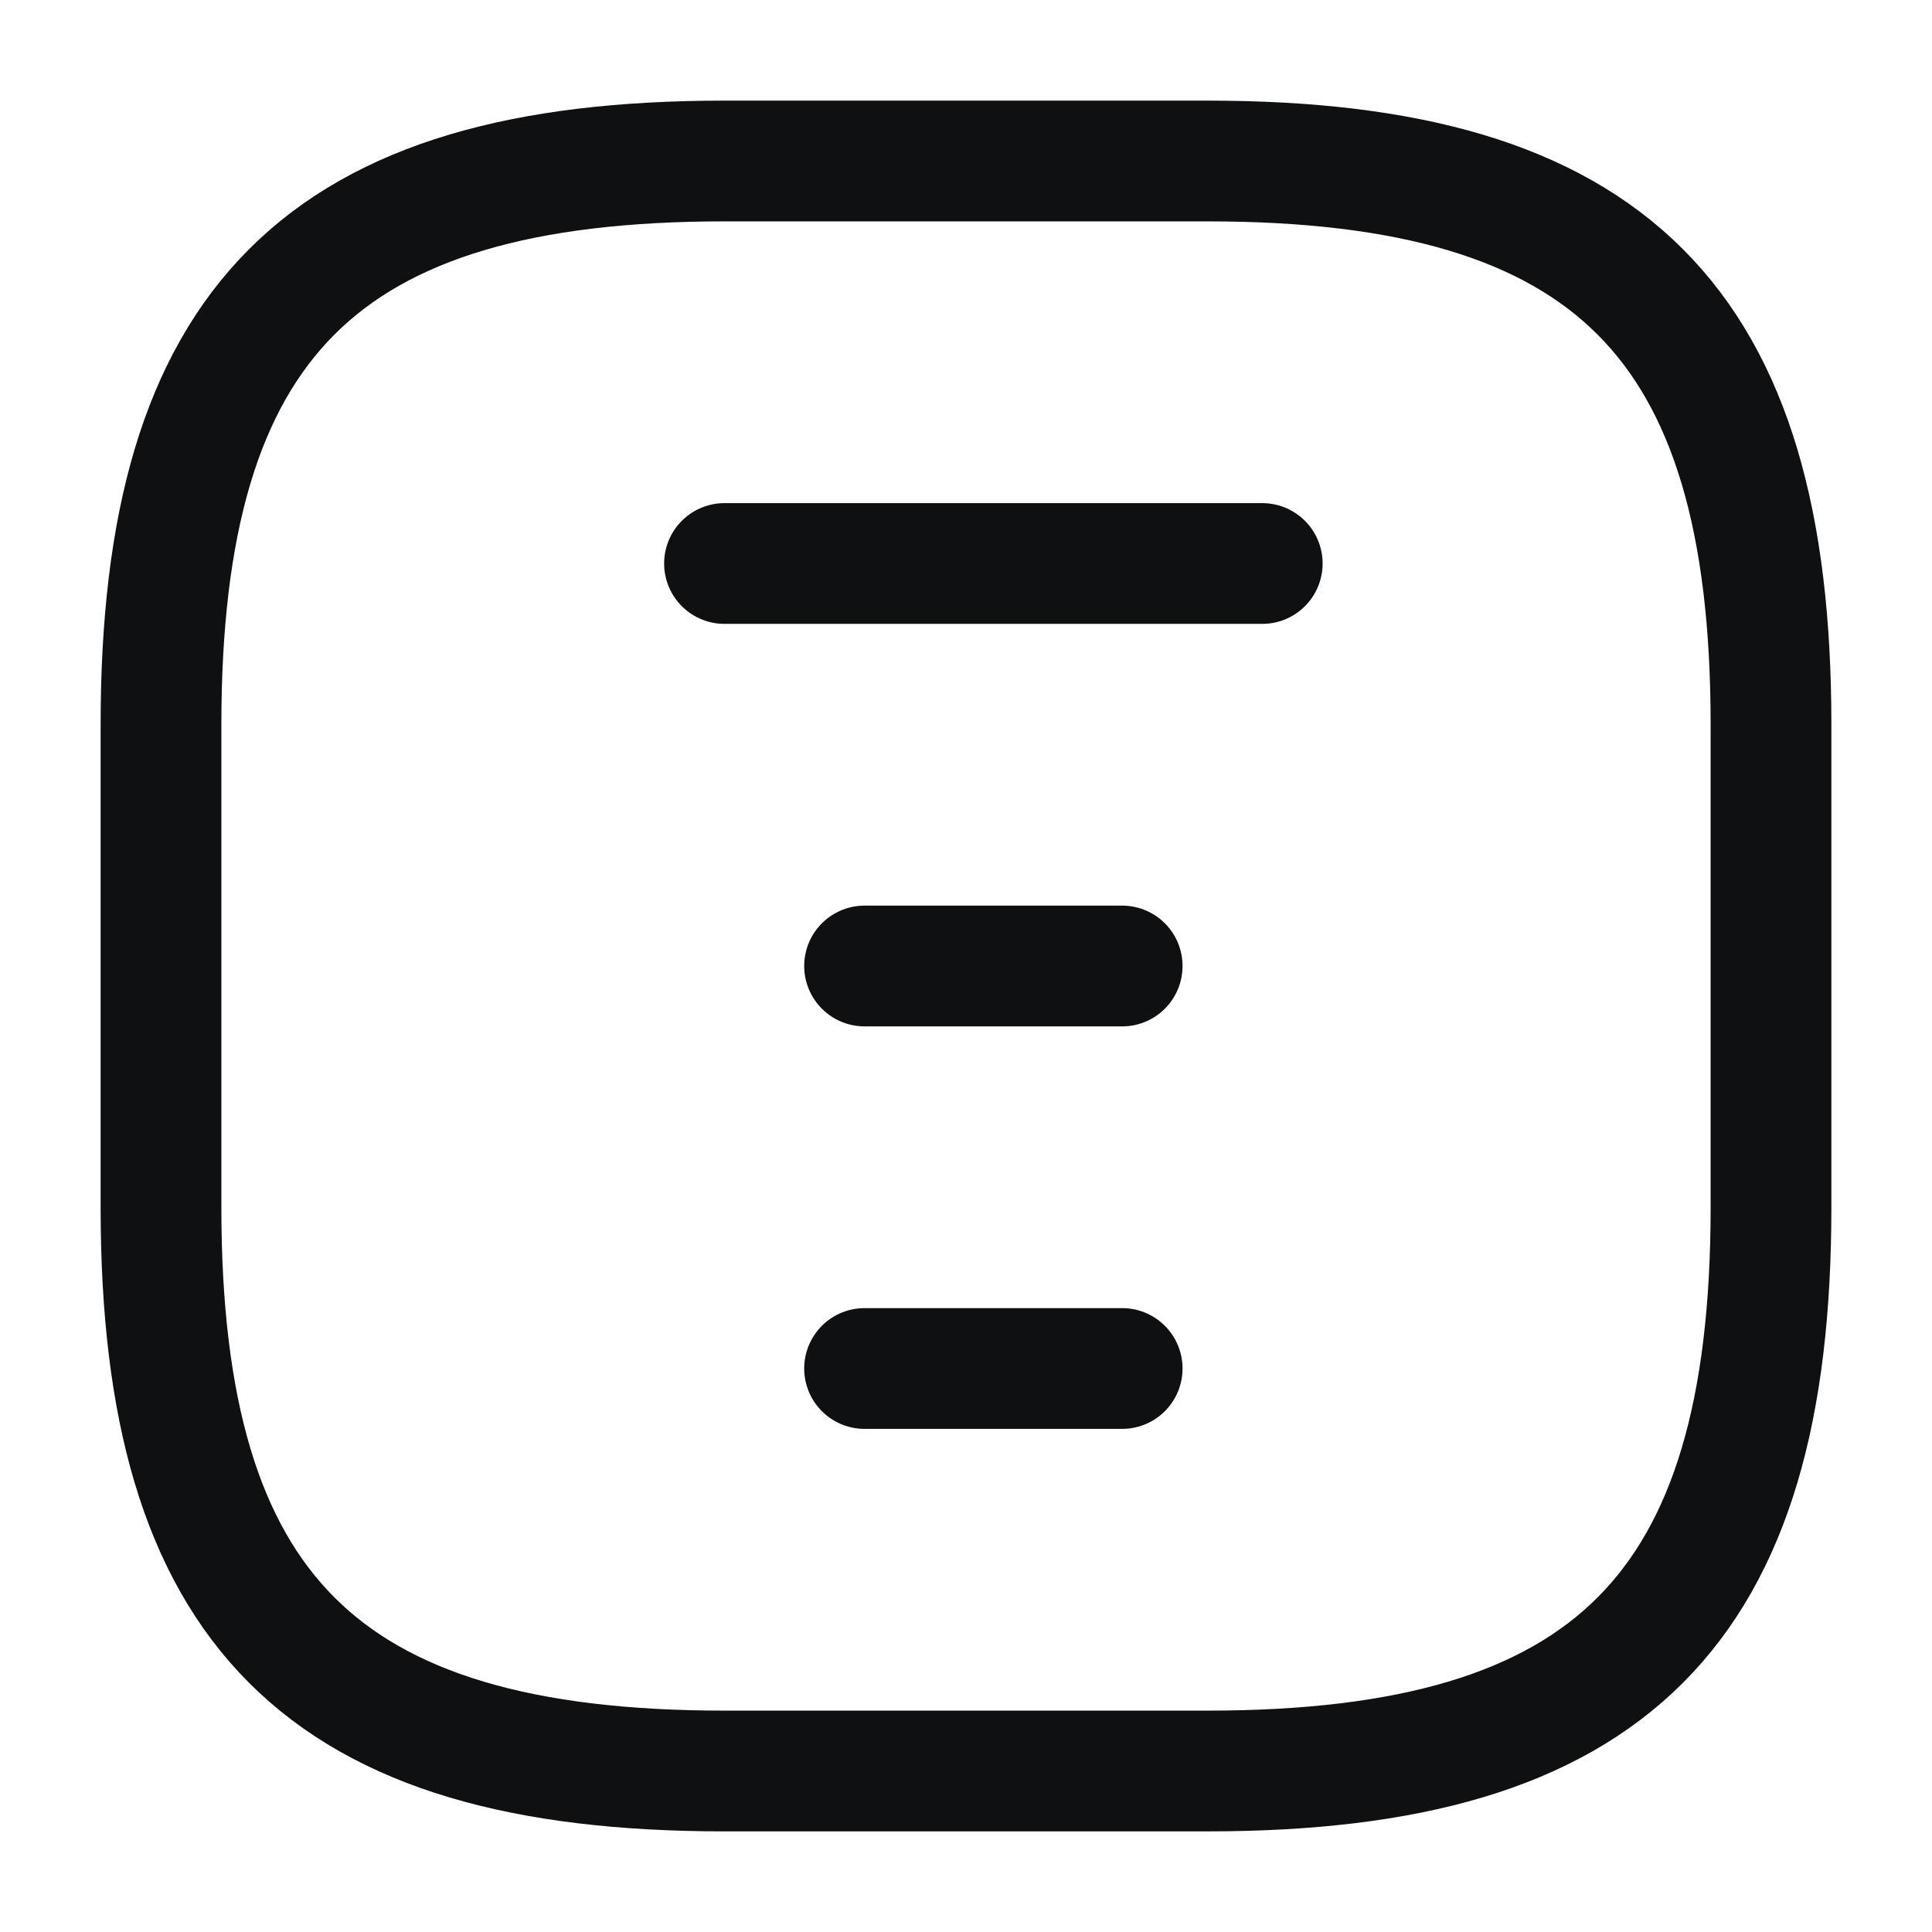
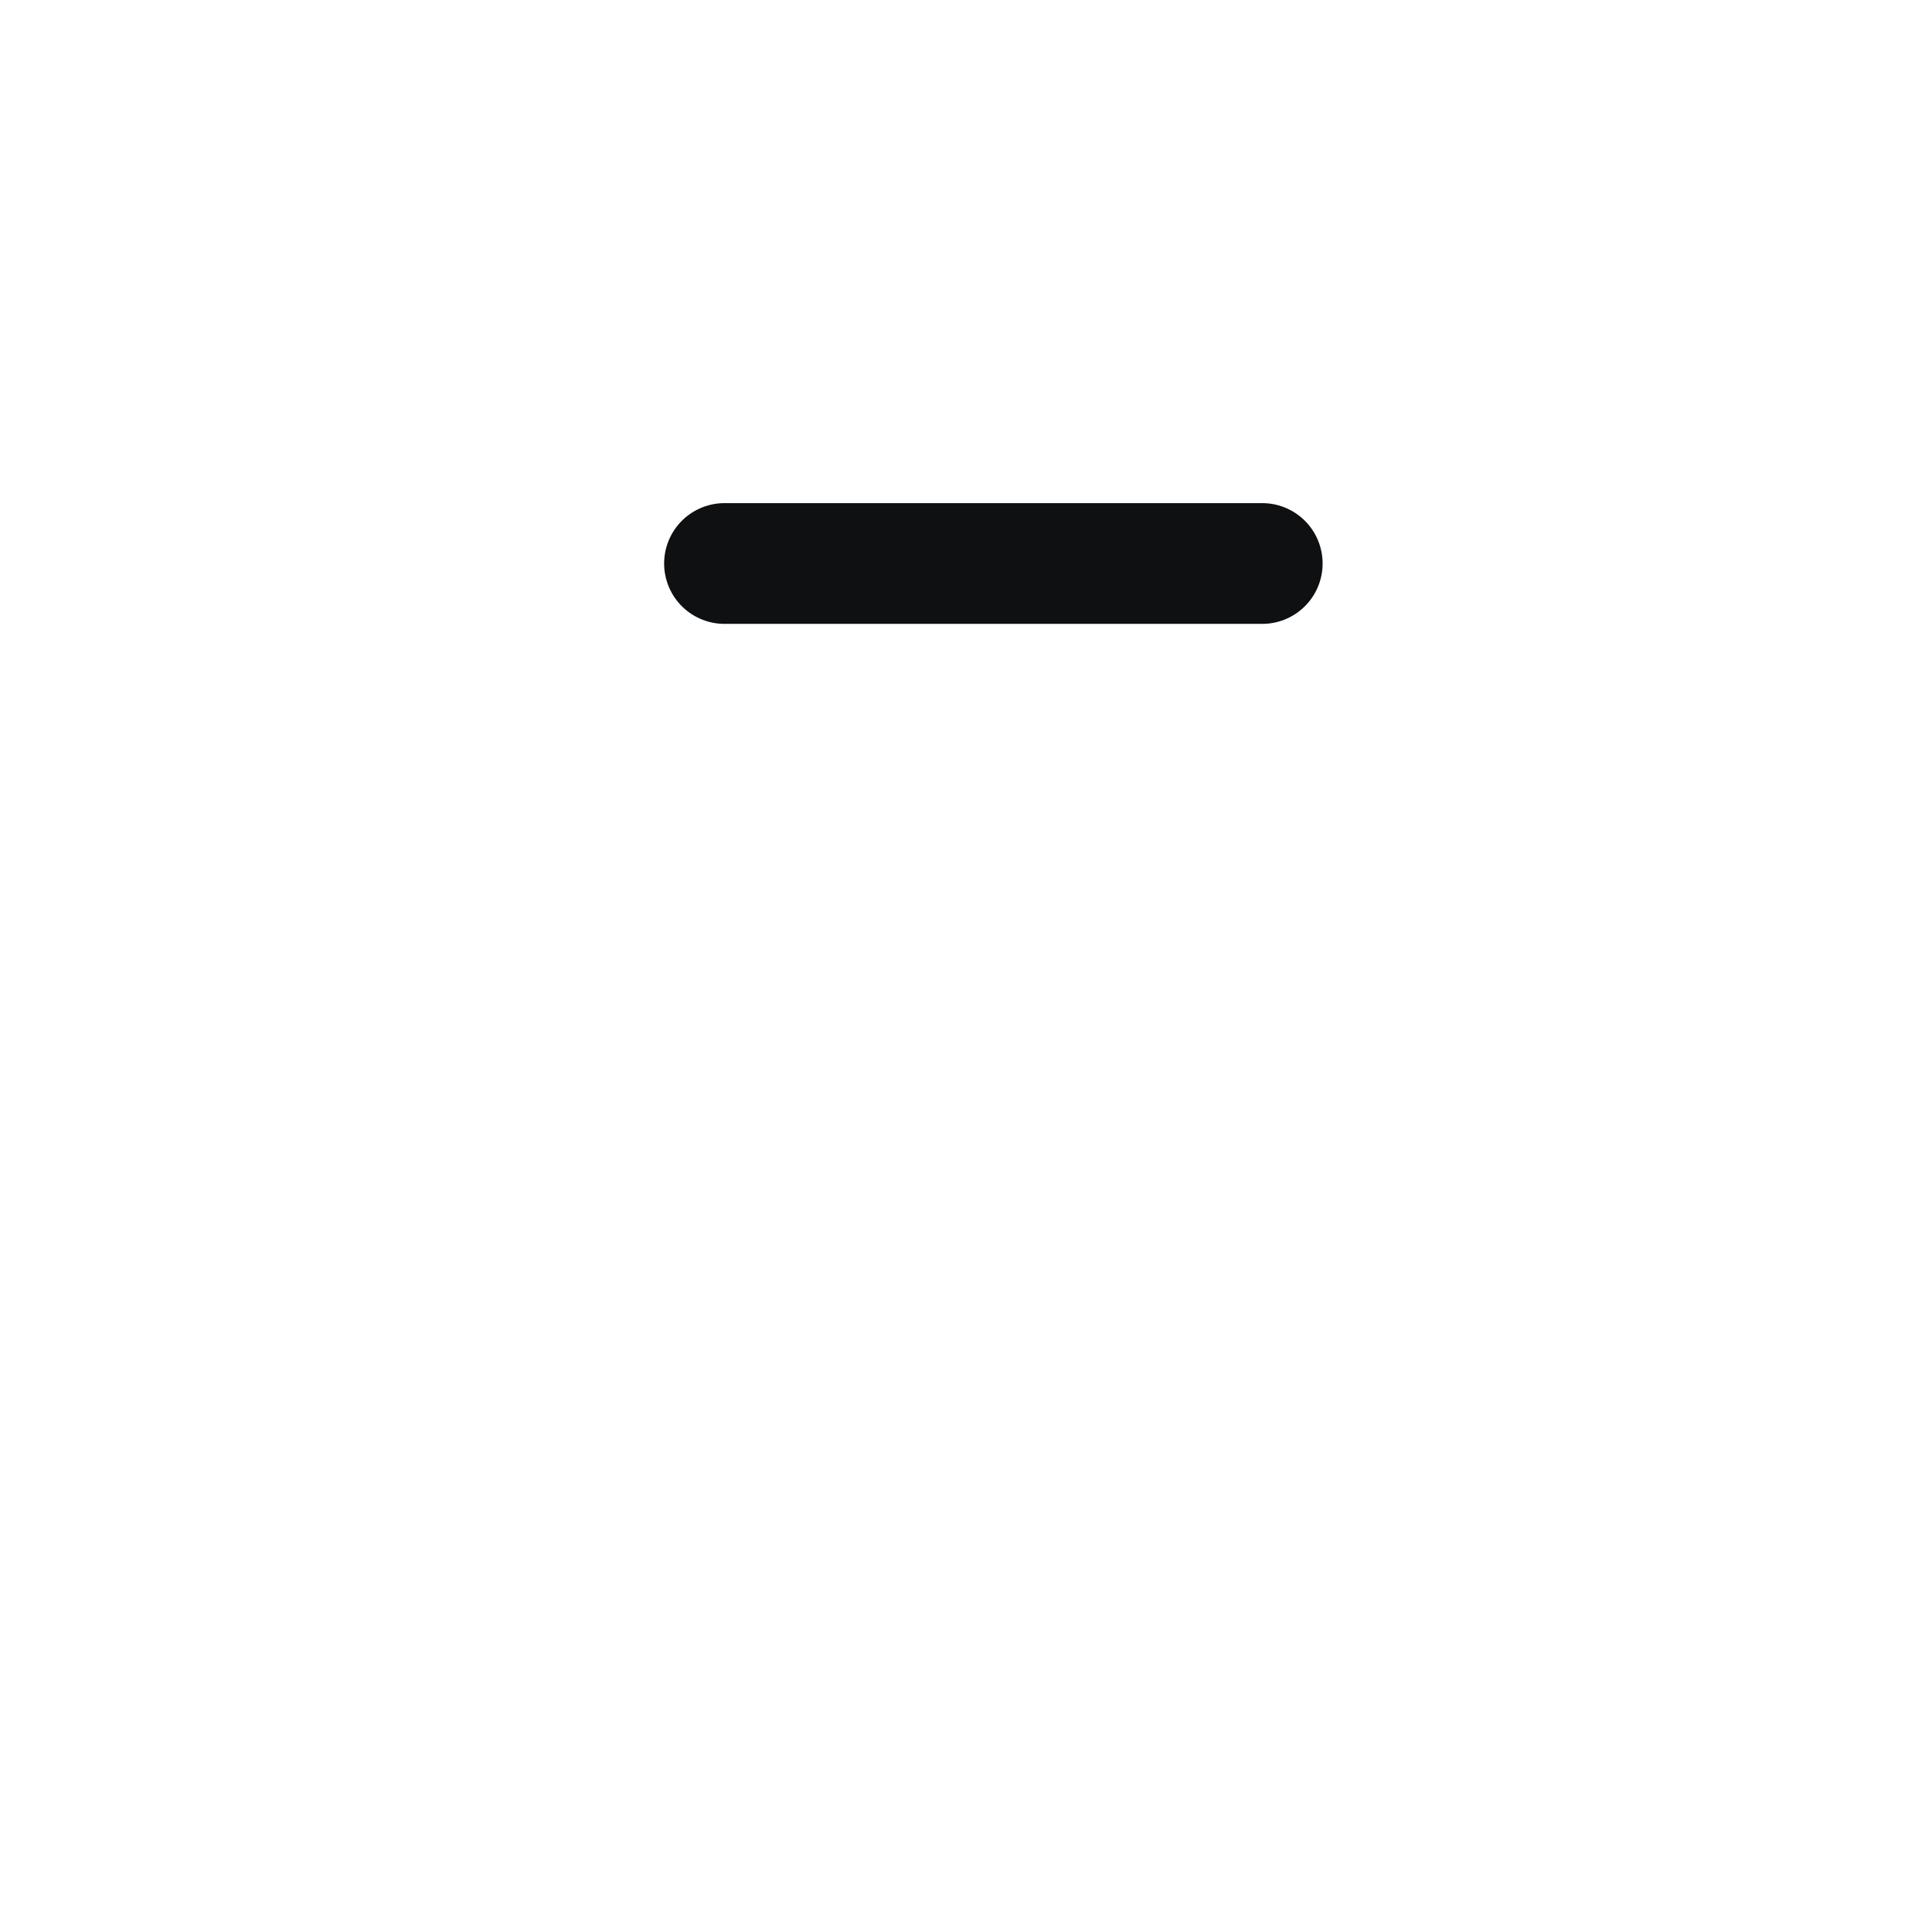
<svg xmlns="http://www.w3.org/2000/svg" width="24" height="24" viewBox="0 0 24 24" fill="none">
-   <path d="M10.74 17H13.94" stroke="#0F1012" stroke-width="1.5" stroke-linecap="round" stroke-linejoin="round" />
  <path d="M9 7H15.68" stroke="#0F1012" stroke-width="1.5" stroke-linecap="round" stroke-linejoin="round" />
-   <path d="M10.74 12H13.94" stroke="#0F1012" stroke-width="1.5" stroke-linecap="round" stroke-linejoin="round" />
-   <path d="M22 15V9C22 4 20 2 15 2H9C4 2 2 4 2 9L2 15C2 20 4 22 9 22H15C20 22 22 20 22 15Z" stroke="#0F1012" stroke-width="1.5" stroke-linecap="round" stroke-linejoin="round" />
</svg>